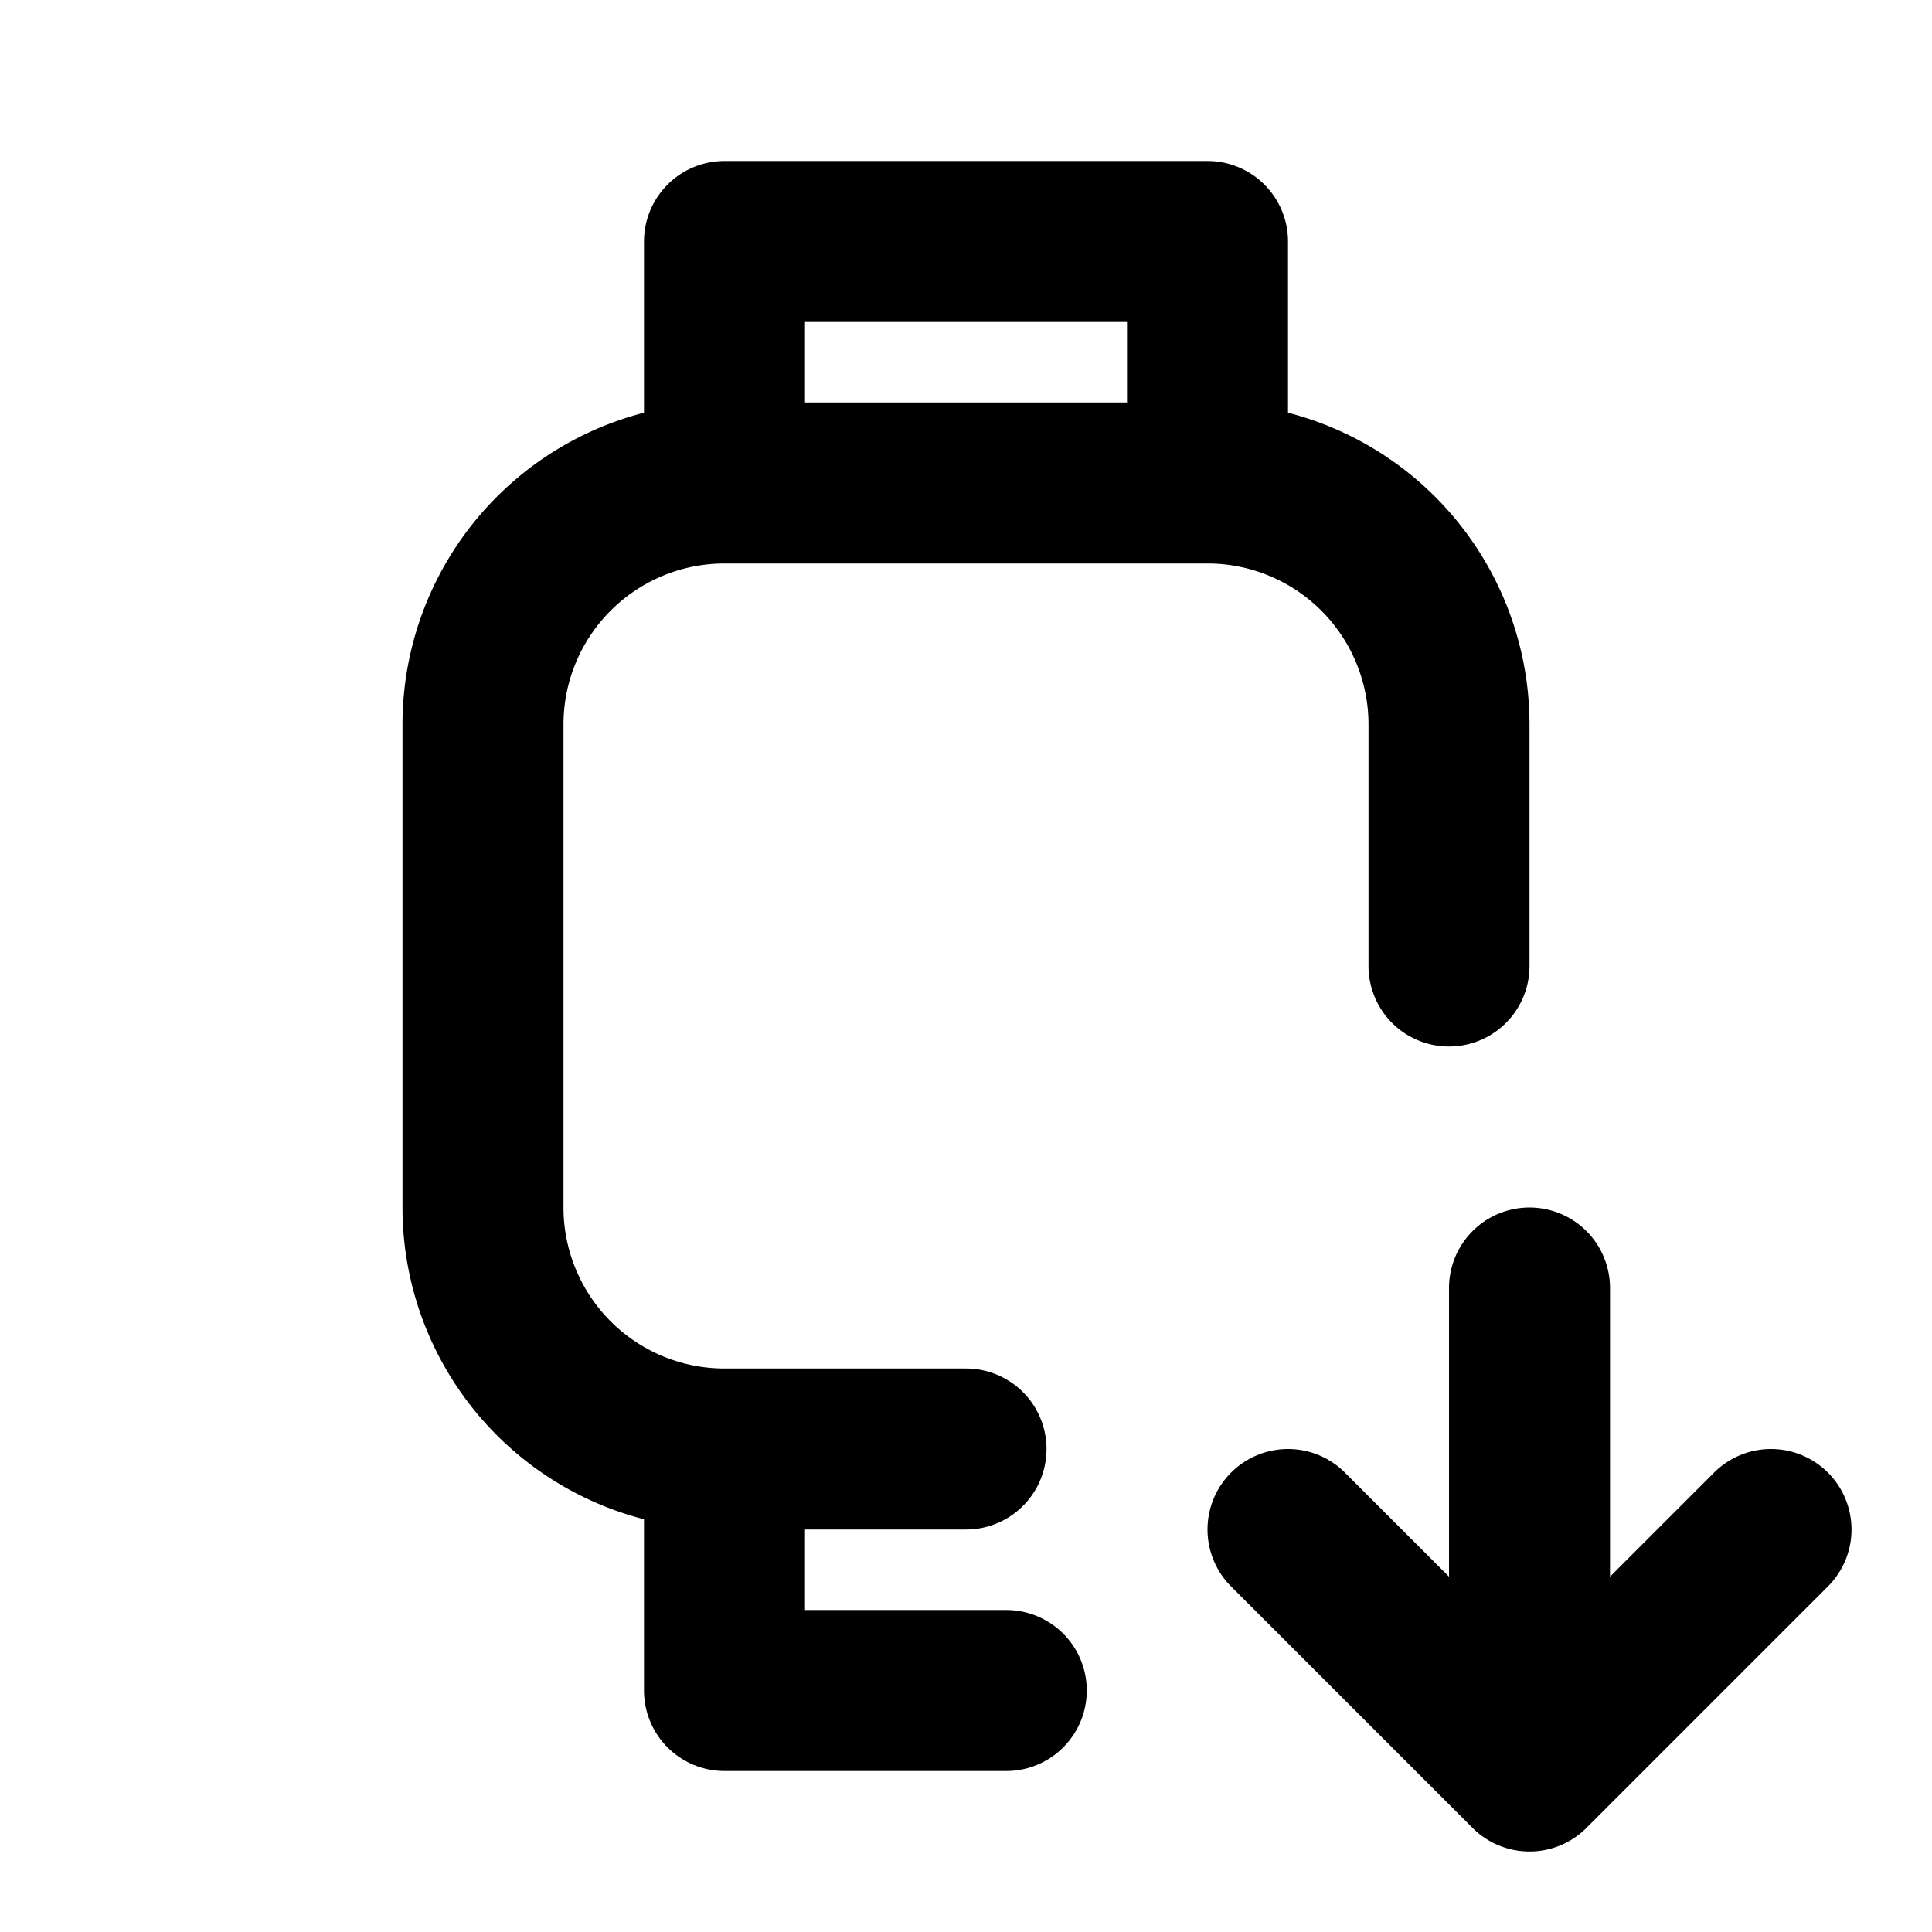
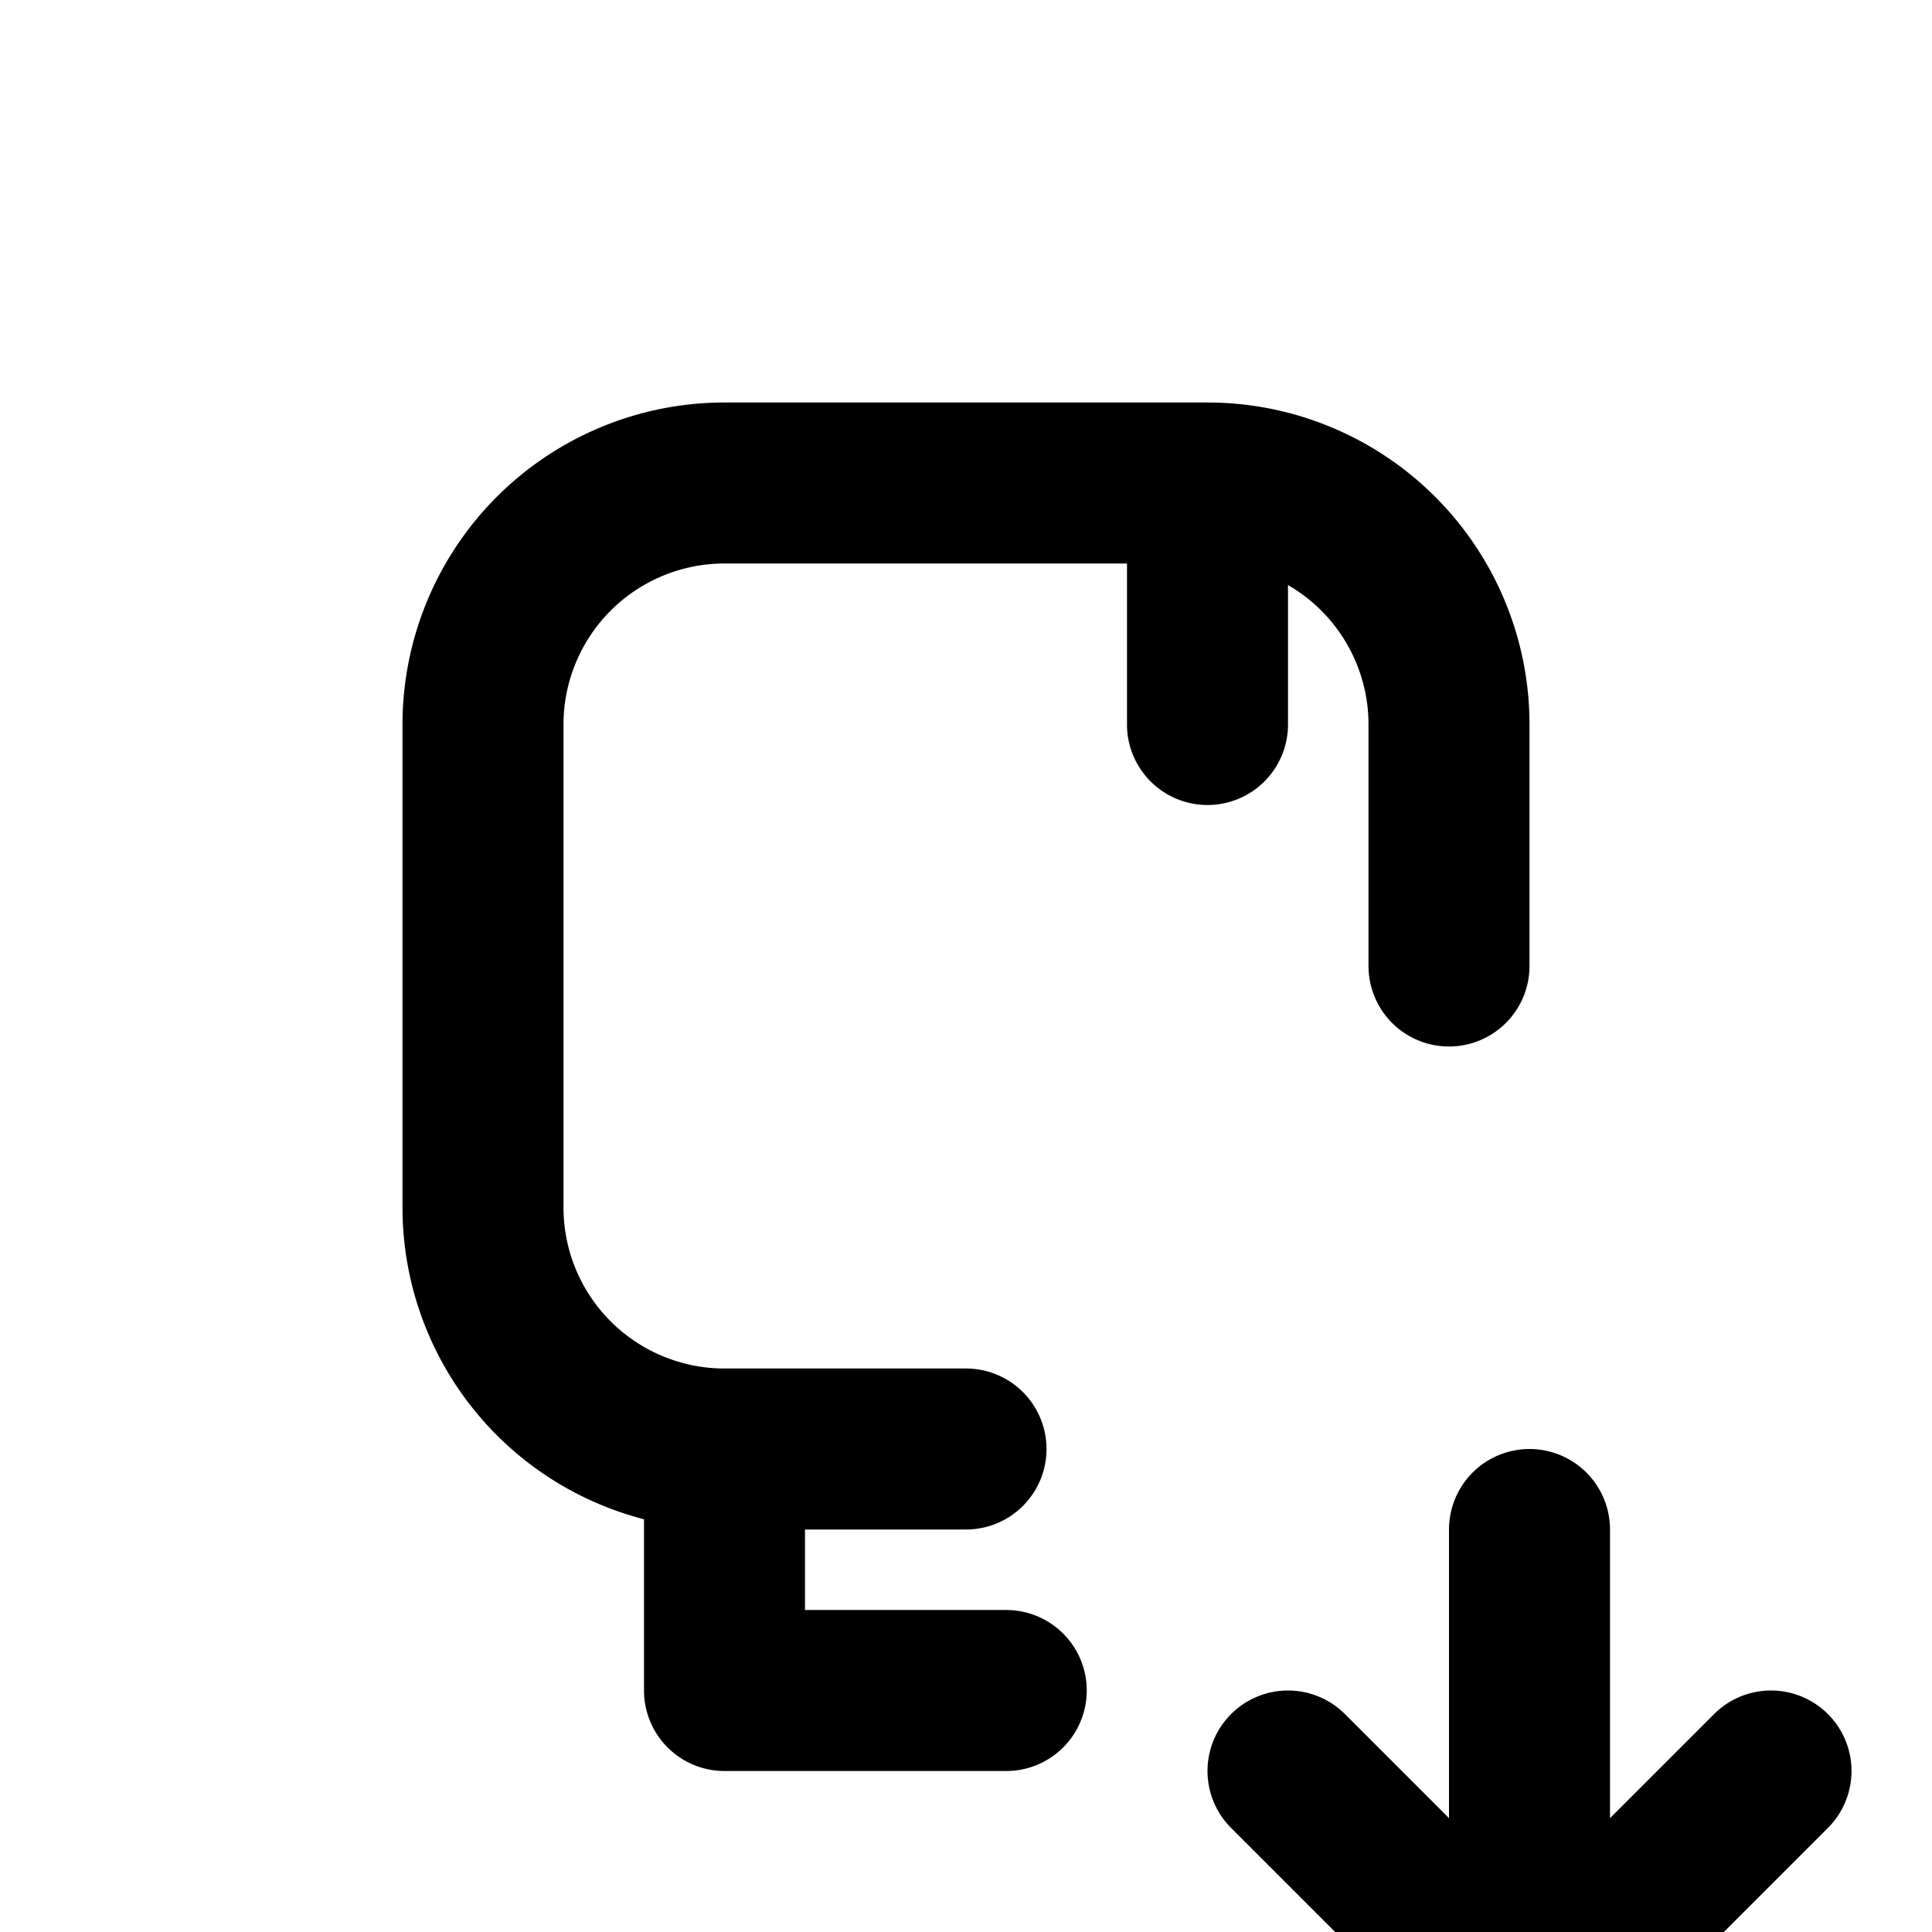
<svg xmlns="http://www.w3.org/2000/svg" width="800" height="800" viewBox="0 0 24 24">
-   <path fill="none" stroke="currentColor" stroke-linecap="round" stroke-linejoin="round" stroke-width="2" d="M12 18H9a3 3 0 0 1-3-3V9a3 3 0 0 1 3-3h6a3 3 0 0 1 3 3v3m-9 6v3h3.5M9 6V3h6v3m4 10v6m3-3l-3 3l-3-3" />
+   <path fill="none" stroke="currentColor" stroke-linecap="round" stroke-linejoin="round" stroke-width="2" d="M12 18H9a3 3 0 0 1-3-3V9a3 3 0 0 1 3-3h6a3 3 0 0 1 3 3v3m-9 6v3h3.5M9 6h6v3m4 10v6m3-3l-3 3l-3-3" />
</svg>